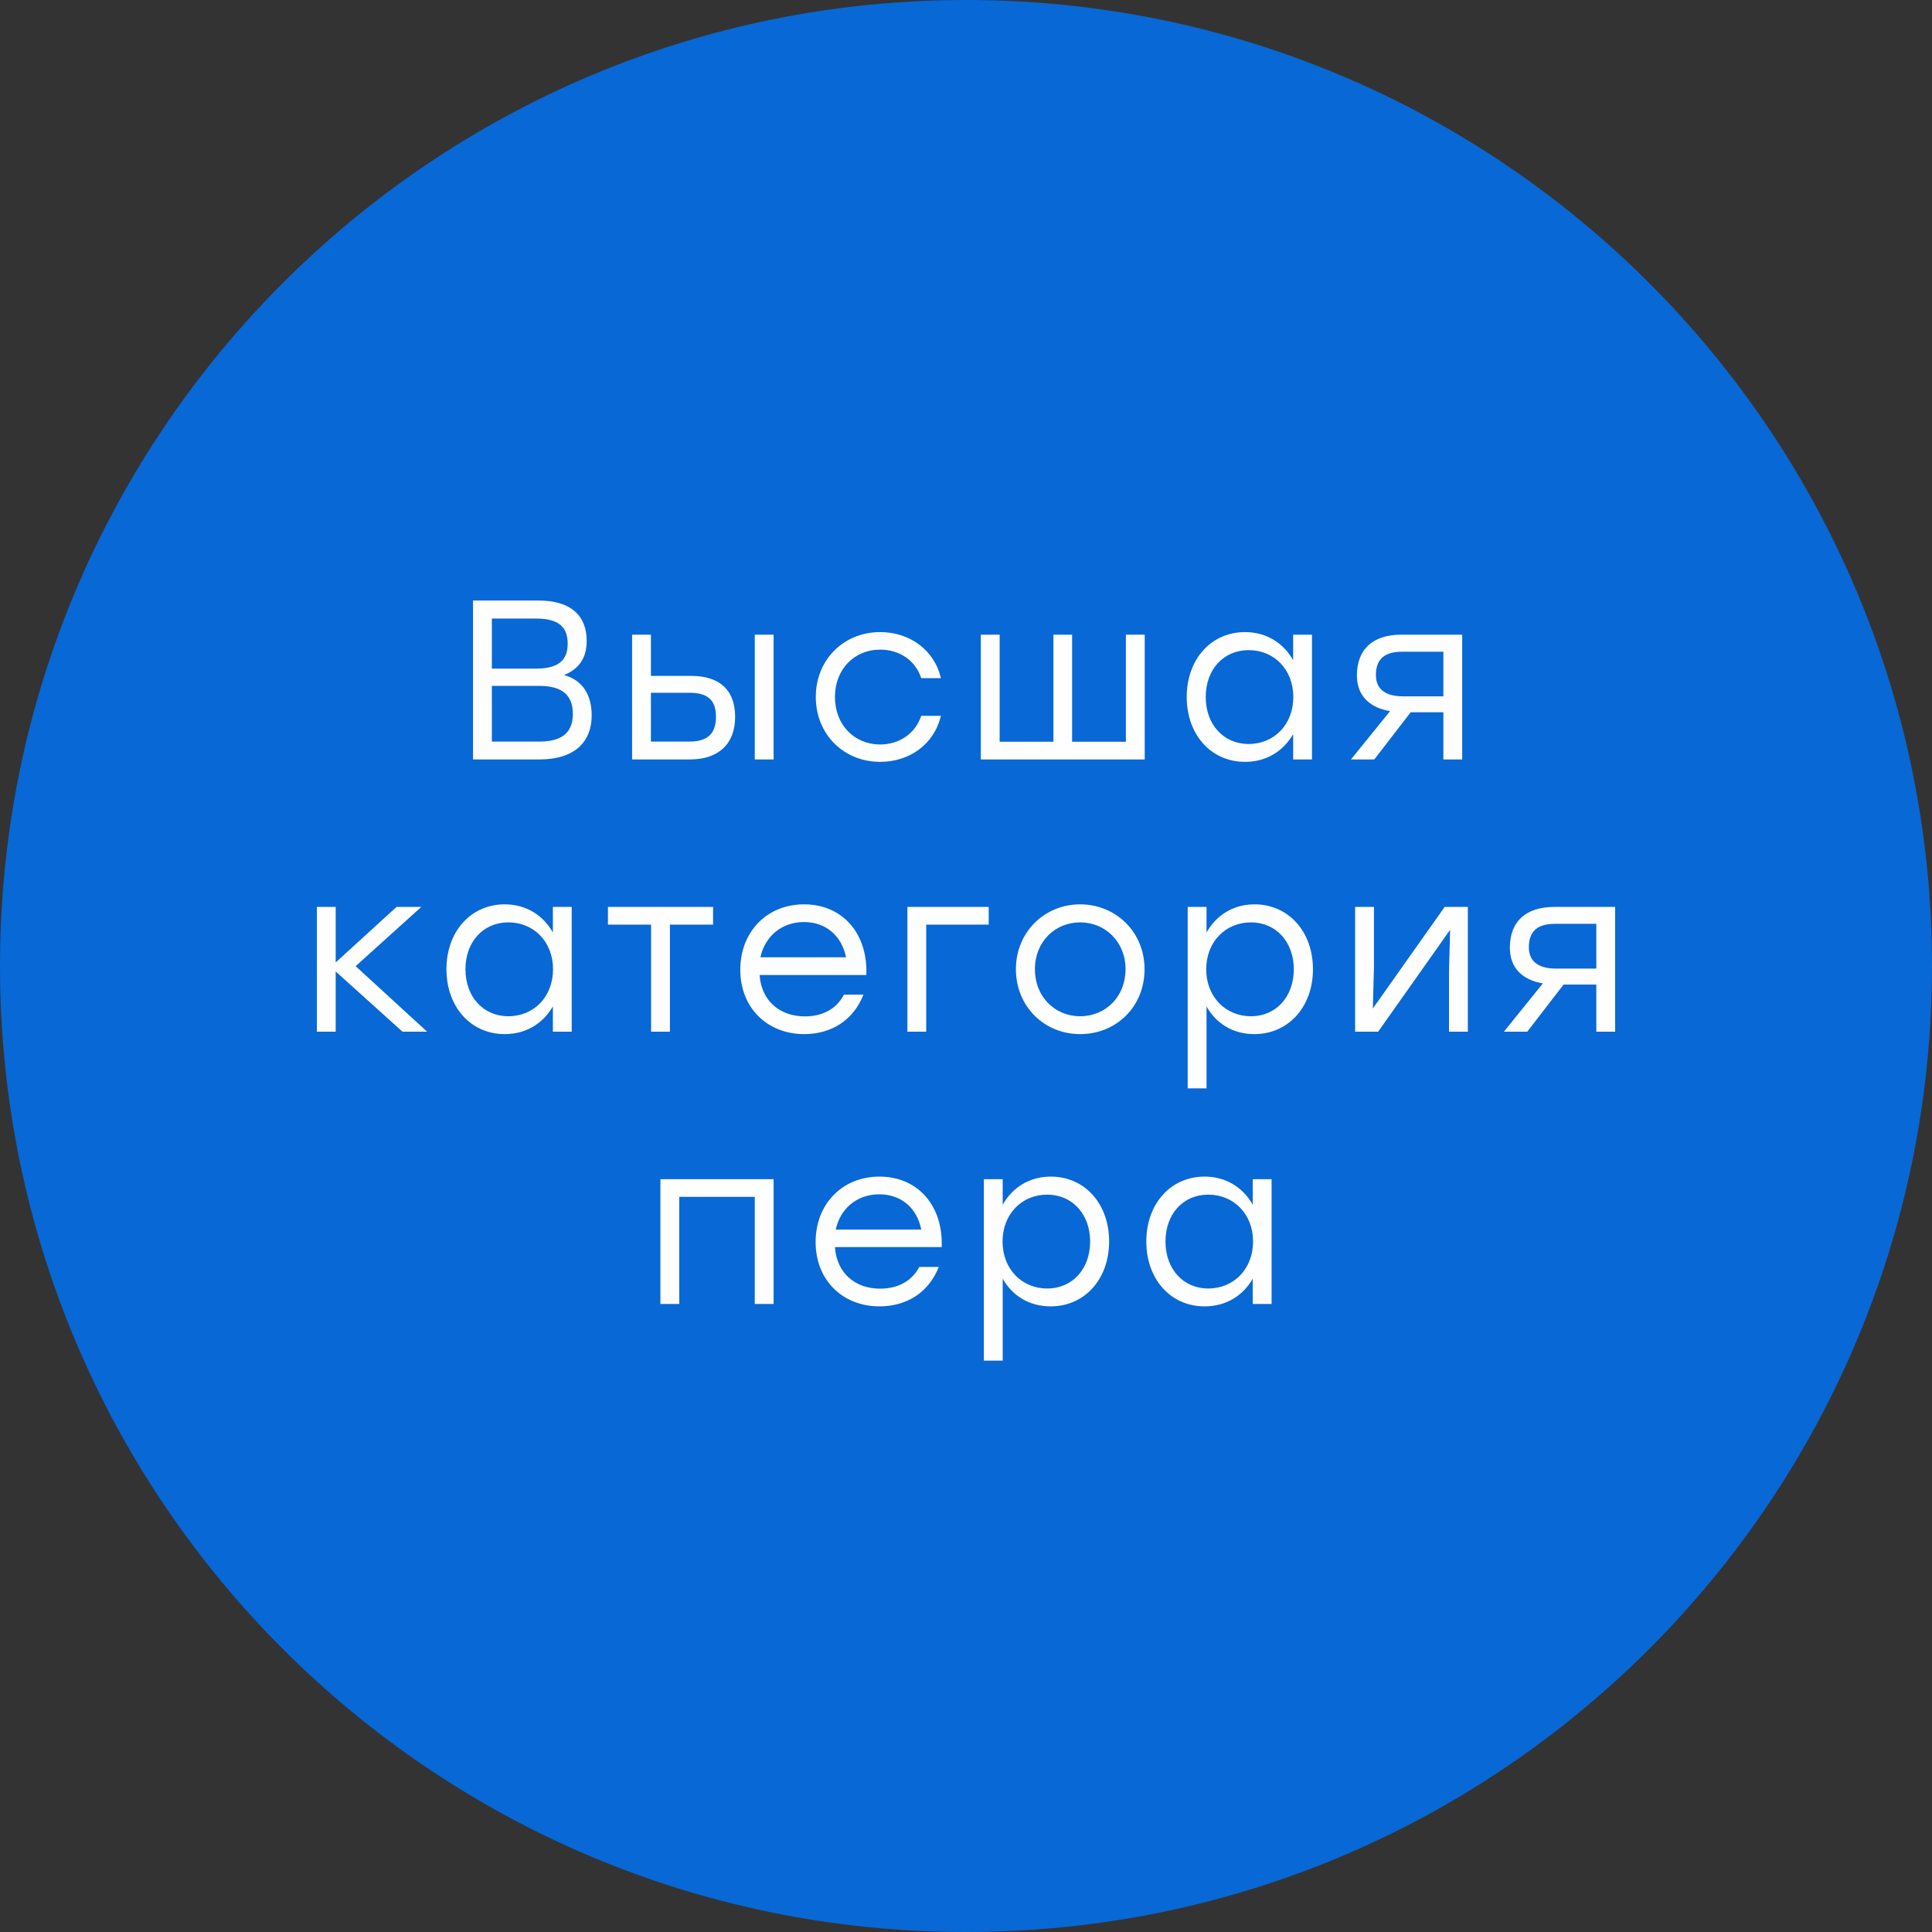
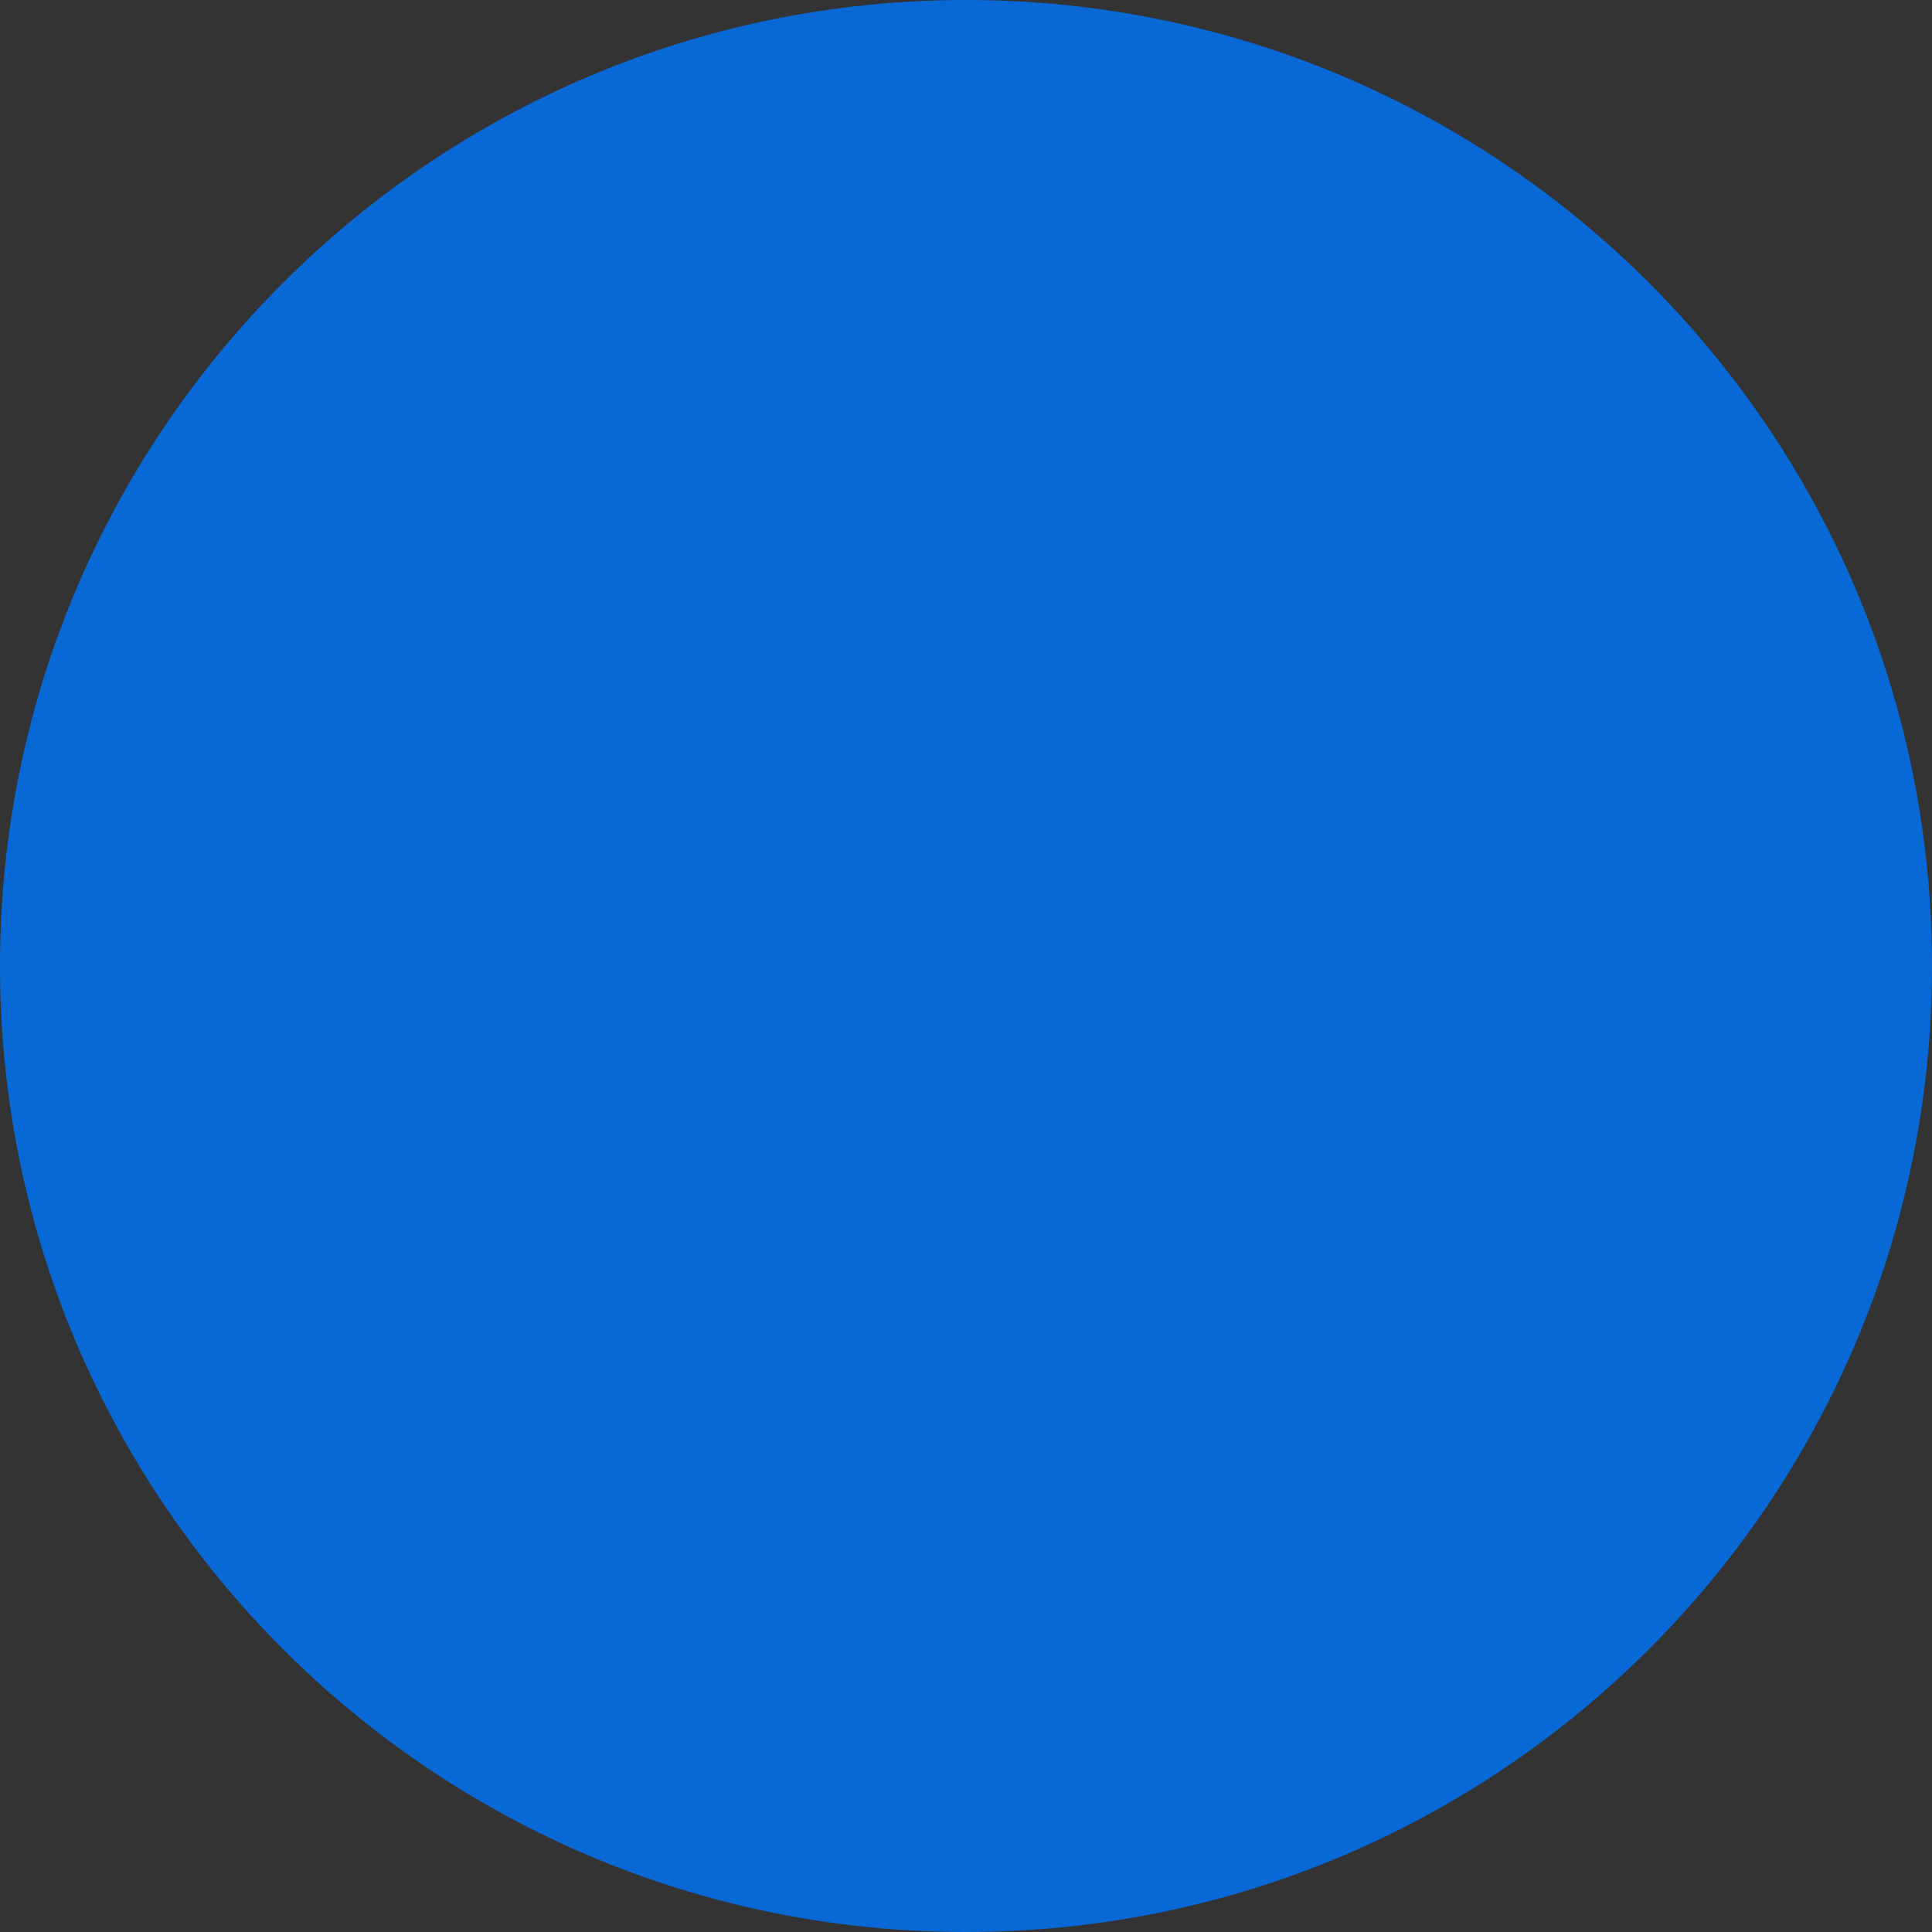
<svg xmlns="http://www.w3.org/2000/svg" xml:space="preserve" width="120px" height="120px" version="1.1" style="shape-rendering:geometricPrecision; text-rendering:geometricPrecision; image-rendering:optimizeQuality; fill-rule:evenodd; clip-rule:evenodd" viewBox="0 0 120 120">
  <rect x="0" y="0" width="120" height="120" fill="#333333" stroke="none" />
  <defs>
    <style type="text/css"> .fil0 {fill:#0868D6} .fil1 {fill:#FEFEFE;fill-rule:nonzero} </style>
  </defs>
  <g id="Слой_x0020_1">
    <path class="fil0" d="M60 0c33.14,0 60,26.86 60,60 0,33.14 -26.86,60 -60,60 -33.14,0 -60,-26.86 -60,-60 0,-33.14 26.86,-60 60,-60z" />
-     <path class="fil1" d="M35.04 41.93c0.96,-0.4 1.4,-1.1 1.4,-2.12 0,-1.56 -0.97,-2.51 -2.99,-2.51l-4.07 0 0 9.87 4.14 0c2.14,0 3.23,-1.06 3.23,-2.74 0,-1.25 -0.55,-2.18 -1.71,-2.5zm0.22 -1.95c0,0.95 -0.48,1.55 -1.98,1.55l-2.73 0 0 -3.11 2.76 0c1.45,0 1.95,0.58 1.95,1.56zm-1.75 6.08l-2.96 0 0 -3.46 2.93 0c1.55,0 2.1,0.67 2.1,1.75 0,1.01 -0.52,1.71 -2.07,1.71zm9.41 -4.08l-2.49 0 0 -2.56 -1.17 0 0 7.75 3.6 0c1.75,0 2.8,-0.95 2.8,-2.64 0,-1.7 -0.99,-2.55 -2.74,-2.55zm3.96 -2.56l0 7.75 1.17 0 0 -7.75 -1.17 0zm-4.03 6.64l-2.42 0 0 -3.03 2.43 0c1.27,0 1.61,0.63 1.61,1.5 0,0.85 -0.35,1.53 -1.62,1.53zm11.82 1.26c1.78,0 3.34,-1.05 3.77,-2.86l-1.22 0c-0.36,1.09 -1.35,1.78 -2.55,1.78 -1.62,0 -2.81,-1.23 -2.81,-2.95 0,-1.7 1.18,-2.94 2.81,-2.94 1.2,0 2.19,0.67 2.55,1.77l1.22 0c-0.41,-1.77 -1.96,-2.86 -3.77,-2.86 -2.27,0 -4,1.72 -4,4.03 0,2.31 1.73,4.03 4,4.03zm15.26 -7.9l0 6.65 -3.34 0 0 -6.65 -1.16 0 0 6.65 -3.34 0 0 -6.65 -1.17 0 0 7.75 0.53 0 3.98 0 4.5 0 1.17 0 0 -7.75 -1.17 0zm10.39 0l0 1.59c-0.59,-1.06 -1.65,-1.75 -2.99,-1.75 -2.1,0 -3.62,1.68 -3.62,4.03 0,2.34 1.51,4.03 3.62,4.03 1.34,0 2.38,-0.67 2.99,-1.72l0 1.57 1.17 0 0 -7.75 -1.17 0zm-2.76 6.79c-1.57,0 -2.67,-1.21 -2.67,-2.92 0,-1.69 1.09,-2.91 2.67,-2.91 1.58,0 2.77,1.21 2.77,2.91 0,1.71 -1.19,2.92 -2.77,2.92zm9.48 -6.79c-1.75,0 -2.76,0.89 -2.76,2.53 0,1.29 0.82,2.01 2.06,2.22l-2.43 3 1.45 0 2.26 -2.93 2.03 0 0 2.93 1.17 0 0 -7.75 -3.78 0zm0.1 3.83c-1.21,0 -1.68,-0.55 -1.68,-1.32 0,-0.82 0.36,-1.45 1.62,-1.45l2.57 0 0 2.77 -2.51 0zm-60.61 20.83l-4.44 -4.07 4.08 -3.68 -1.54 0 -3.78 3.45 0 -3.45 -1.17 0 0 7.75 1.17 0 0 -3.74 4.15 3.74 1.53 0zm7.81 -7.75l0 1.59c-0.59,-1.06 -1.65,-1.75 -2.99,-1.75 -2.1,0 -3.62,1.68 -3.62,4.03 0,2.34 1.51,4.03 3.62,4.03 1.34,0 2.38,-0.67 2.99,-1.72l0 1.57 1.17 0 0 -7.75 -1.17 0zm-2.76 6.79c-1.57,0 -2.67,-1.21 -2.67,-2.92 0,-1.69 1.09,-2.91 2.67,-2.91 1.58,0 2.77,1.21 2.77,2.91 0,1.71 -1.19,2.92 -2.77,2.92zm12.71 -6.79l-2.68 0 -3.85 0 0 1.1 2.68 0 0 6.65 1.17 0 0 -6.65 2.68 0 0 -1.1zm5.65 -0.16c-2.31,0 -3.96,1.71 -3.96,4.06 0,2.37 1.68,4 3.97,4 1.62,0 3.03,-0.8 3.68,-2.45l-1.21 0c-0.47,0.9 -1.35,1.35 -2.42,1.35 -1.57,0 -2.71,-0.97 -2.82,-2.57l6.63 0c0.1,-2.56 -1.46,-4.39 -3.87,-4.39zm0 1.1c1.39,0 2.35,0.89 2.61,2.19l-5.32 0c0.27,-1.27 1.29,-2.19 2.71,-2.19zm11.47 -0.94l-5.05 0 0 7.75 1.17 0 0 -6.65 3.88 0 0 -1.1zm5.68 -0.16c-2.2,0 -3.99,1.71 -3.99,4.03 0,2.31 1.76,4.03 3.99,4.03 2.24,0 4,-1.7 4,-4.03 0,-2.32 -1.79,-4.03 -4,-4.03zm0 1.12c1.56,0 2.82,1.21 2.82,2.91 0,1.71 -1.24,2.92 -2.82,2.92 -1.57,0 -2.81,-1.21 -2.81,-2.92 0,-1.72 1.26,-2.91 2.81,-2.91zm10.83 -1.12c-1.33,0 -2.39,0.69 -2.98,1.75l0 -1.59 -1.17 0 0 11.27 1.17 0 0 -5.09c0.59,1.05 1.63,1.72 2.97,1.72 2.11,0 3.64,-1.69 3.64,-4.03 0,-2.35 -1.53,-4.03 -3.63,-4.03zm-0.22 6.95c-1.58,0 -2.78,-1.21 -2.78,-2.92 0,-1.7 1.2,-2.91 2.78,-2.91 1.56,0 2.66,1.22 2.66,2.91 0,1.71 -1.1,2.92 -2.66,2.92zm12.03 -6.79l-4.46 6.31 0.07 -2.59 0 -3.72 -1.17 0 0 7.75 1.43 0 4.47 -6.33 -0.07 2.61 0 3.72 1.17 0 0 -7.75 -1.44 0zm6.81 0c-1.75,0 -2.76,0.89 -2.76,2.53 0,1.29 0.81,2.01 2.05,2.22l-2.42 3 1.45 0 2.26 -2.93 2.03 0 0 2.93 1.17 0 0 -7.75 -3.78 0zm0.1 3.83c-1.21,0 -1.68,-0.55 -1.68,-1.32 0,-0.82 0.35,-1.46 1.62,-1.46l2.57 0 0 2.78 -2.51 0zm-48.59 13.08l-5.86 0 -1.17 0 0 7.75 1.17 0 0 -6.65 4.69 0 0 6.65 1.17 0 0 -7.75zm6.57 -0.16c-2.31,0 -3.96,1.71 -3.96,4.06 0,2.37 1.67,4 3.97,4 1.62,0 3.03,-0.8 3.68,-2.45l-1.21 0c-0.47,0.9 -1.36,1.35 -2.43,1.35 -1.56,0 -2.7,-0.97 -2.81,-2.58l6.63 0c0.1,-2.55 -1.46,-4.38 -3.87,-4.38zm0 1.1c1.39,0 2.35,0.89 2.6,2.19l-5.31 0c0.27,-1.27 1.28,-2.19 2.71,-2.19zm10.65 -1.1c-1.34,0 -2.4,0.69 -2.99,1.75l0 -1.59 -1.17 0 0 11.27 1.17 0 0 -5.09c0.59,1.05 1.64,1.72 2.98,1.72 2.11,0 3.63,-1.69 3.63,-4.03 0,-2.35 -1.52,-4.03 -3.62,-4.03zm-0.23 6.95c-1.57,0 -2.77,-1.21 -2.77,-2.92 0,-1.7 1.2,-2.91 2.77,-2.91 1.57,0 2.67,1.22 2.67,2.91 0,1.71 -1.1,2.92 -2.67,2.92zm12.77 -6.79l0 1.59c-0.59,-1.06 -1.65,-1.75 -2.99,-1.75 -2.1,0 -3.62,1.68 -3.62,4.03 0,2.34 1.51,4.03 3.62,4.03 1.34,0 2.39,-0.67 2.99,-1.72l0 1.57 1.17 0 0 -7.75 -1.17 0zm-2.76 6.79c-1.56,0 -2.66,-1.21 -2.66,-2.92 0,-1.69 1.08,-2.91 2.66,-2.91 1.58,0 2.78,1.21 2.78,2.91 0,1.71 -1.2,2.92 -2.78,2.92z" />
  </g>
</svg>